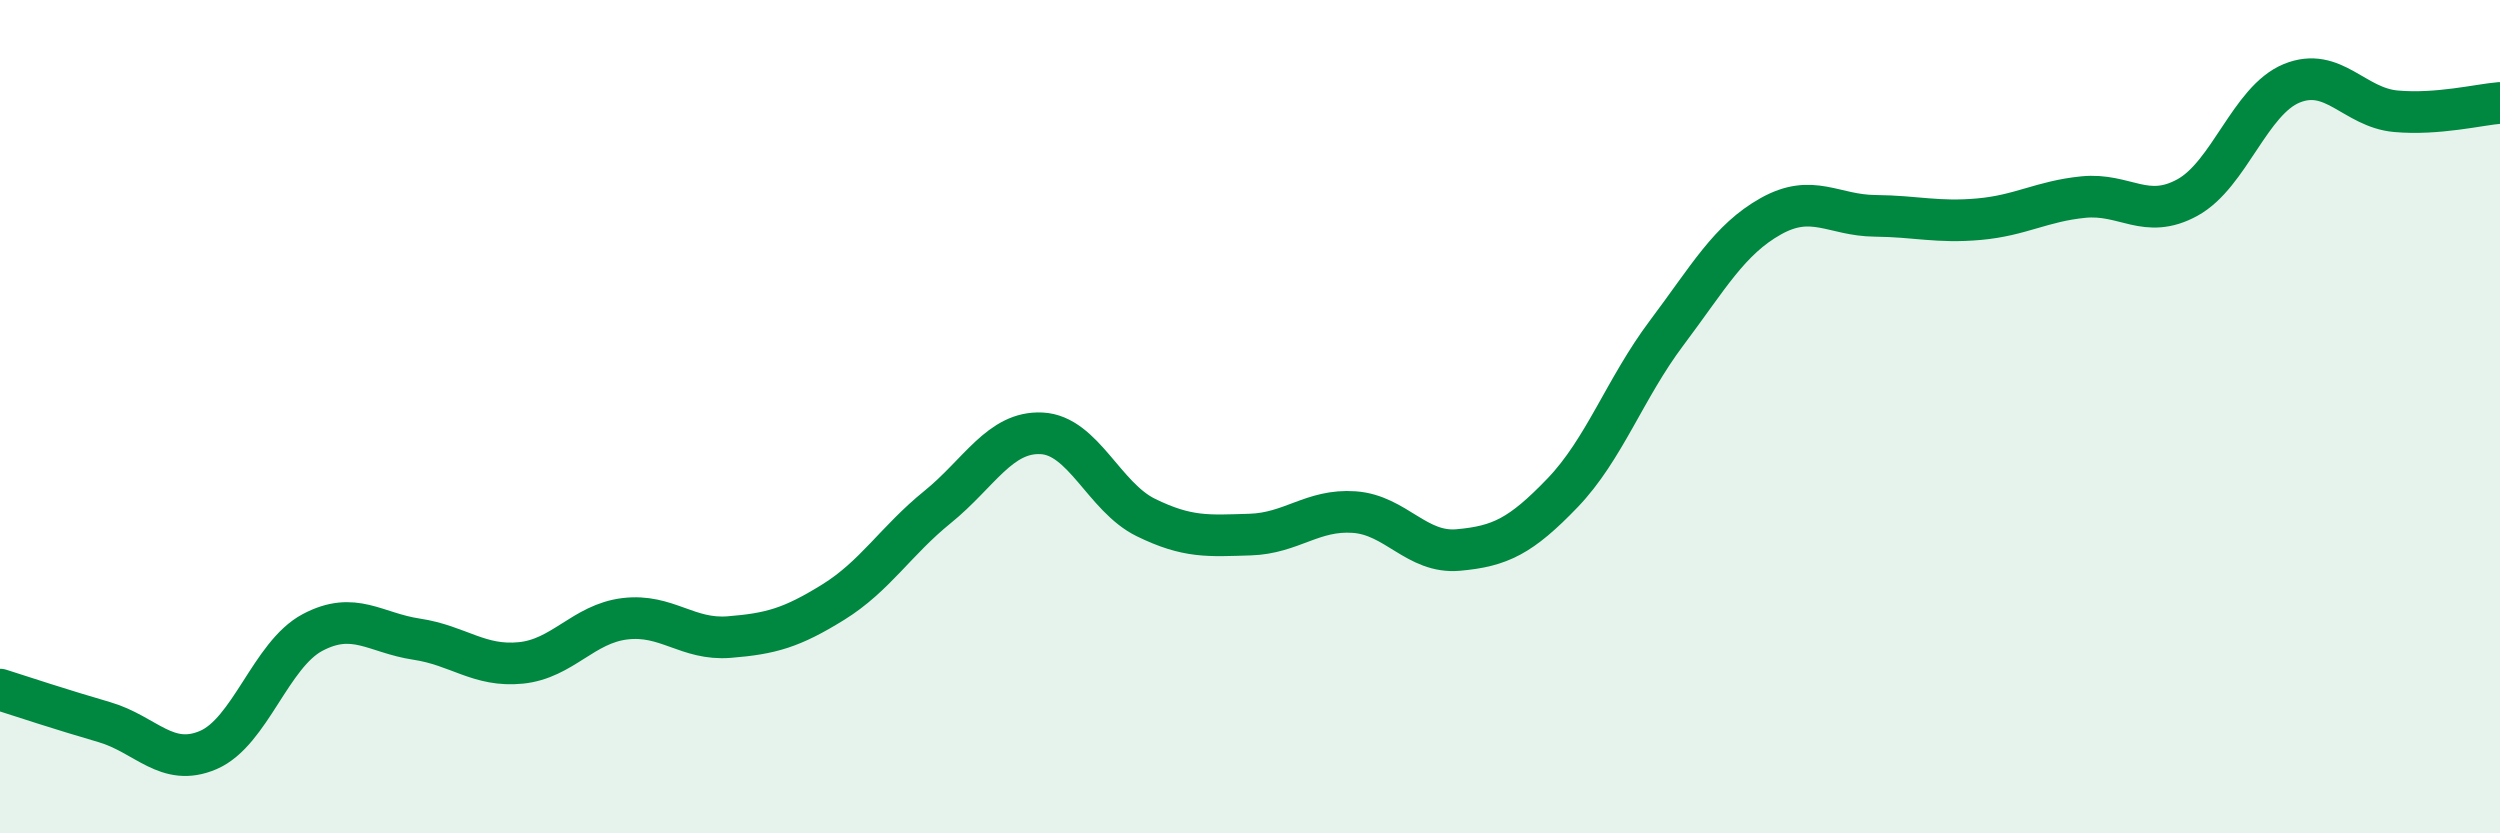
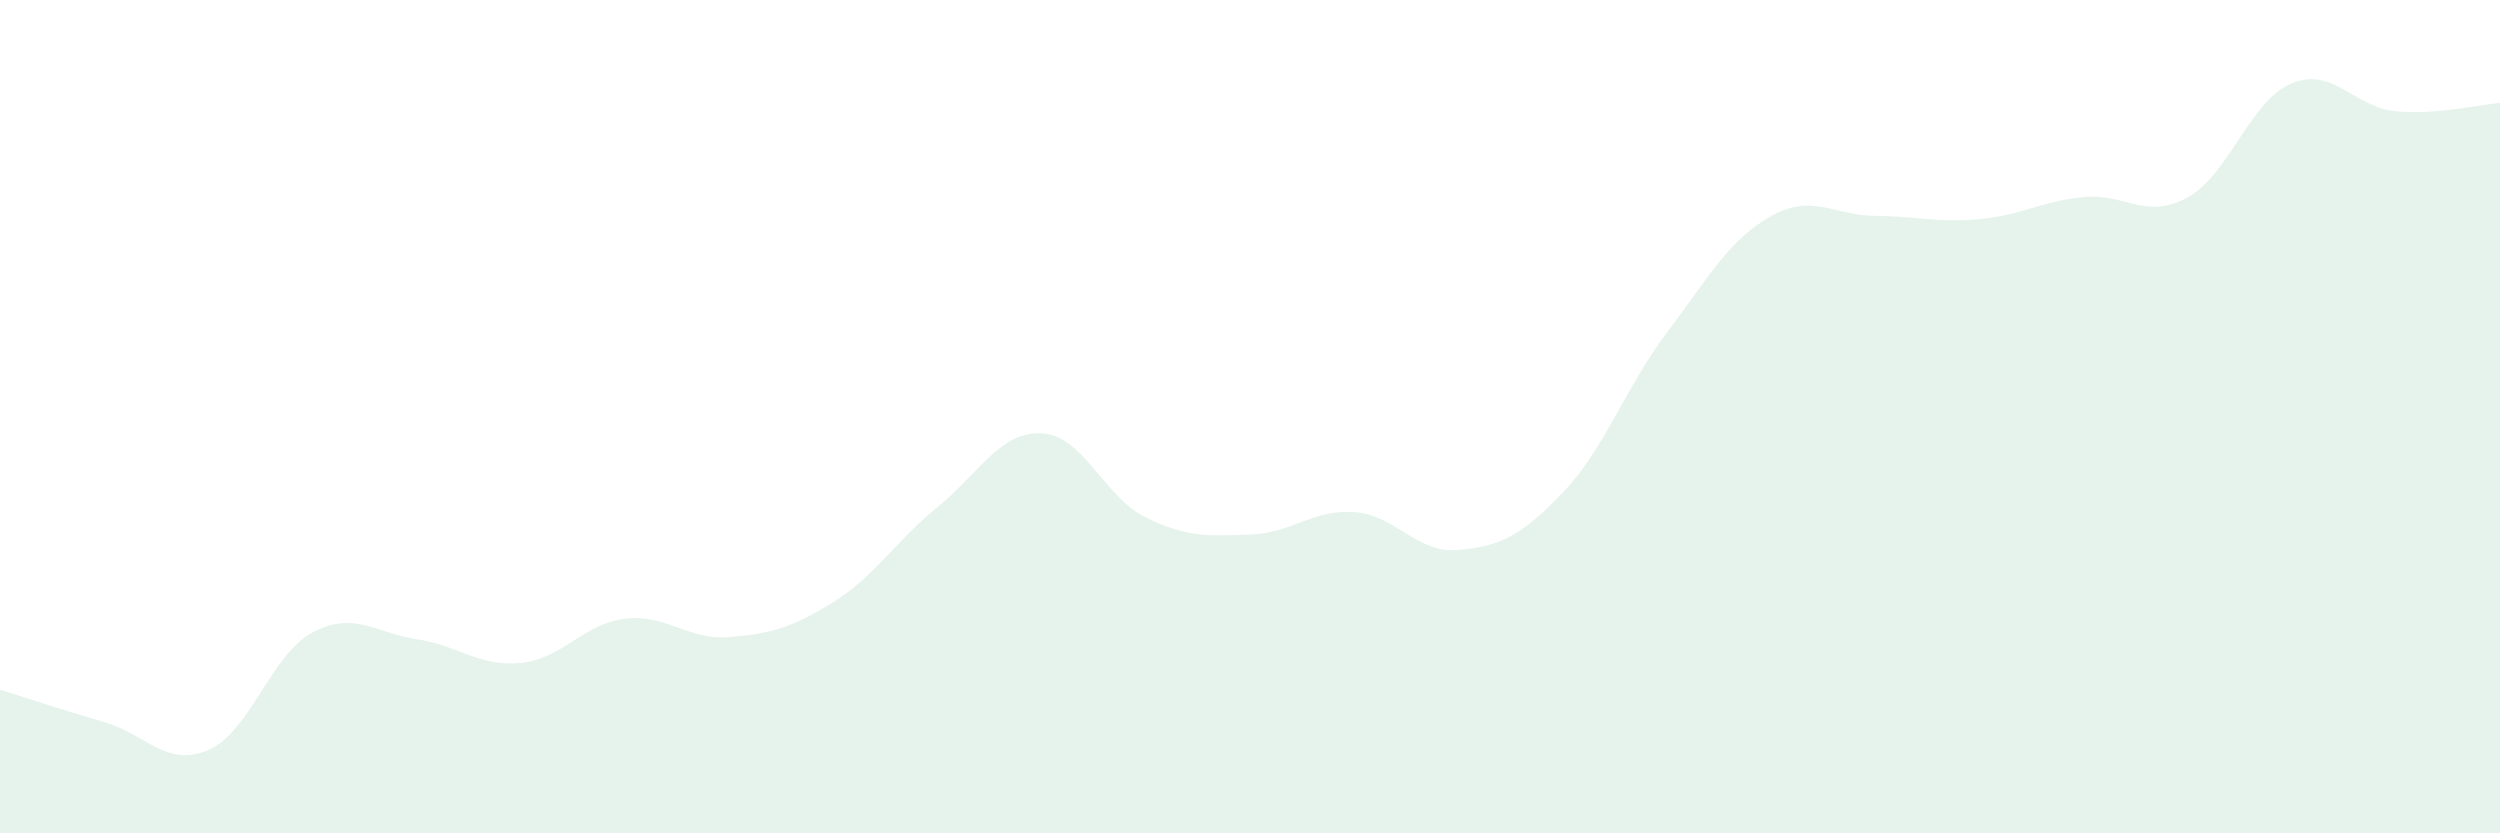
<svg xmlns="http://www.w3.org/2000/svg" width="60" height="20" viewBox="0 0 60 20">
  <path d="M 0,16.55 C 0.5,16.71 1.5,17.04 2.5,17.33 C 3.5,17.62 4,18.43 5,18 C 6,17.57 6.5,15.71 7.5,15.18 C 8.5,14.65 9,15.19 10,15.34 C 11,15.49 11.5,16.01 12.5,15.91 C 13.5,15.81 14,14.97 15,14.85 C 16,14.73 16.5,15.37 17.5,15.29 C 18.5,15.21 19,15.07 20,14.45 C 21,13.83 21.5,12.98 22.5,12.17 C 23.5,11.36 24,10.35 25,10.4 C 26,10.45 26.5,11.93 27.5,12.42 C 28.5,12.91 29,12.86 30,12.83 C 31,12.8 31.5,12.22 32.5,12.29 C 33.5,12.36 34,13.29 35,13.2 C 36,13.11 36.5,12.87 37.5,11.83 C 38.5,10.79 39,9.32 40,7.99 C 41,6.66 41.5,5.75 42.5,5.19 C 43.5,4.63 44,5.17 45,5.18 C 46,5.19 46.5,5.35 47.5,5.26 C 48.5,5.17 49,4.83 50,4.73 C 51,4.63 51.5,5.29 52.5,4.74 C 53.5,4.19 54,2.41 55,2 C 56,1.59 56.5,2.58 57.5,2.67 C 58.5,2.76 59.5,2.51 60,2.47L60 20L0 20Z" fill="#008740" opacity="0.1" stroke-linecap="round" stroke-linejoin="round" />
-   <path d="M 0,16.55 C 0.5,16.71 1.5,17.04 2.5,17.33 C 3.5,17.62 4,18.43 5,18 C 6,17.57 6.5,15.71 7.5,15.18 C 8.5,14.65 9,15.19 10,15.34 C 11,15.49 11.5,16.01 12.5,15.91 C 13.5,15.81 14,14.97 15,14.85 C 16,14.73 16.5,15.37 17.5,15.29 C 18.5,15.21 19,15.07 20,14.45 C 21,13.83 21.5,12.98 22.5,12.17 C 23.5,11.36 24,10.35 25,10.4 C 26,10.45 26.5,11.93 27.5,12.42 C 28.5,12.91 29,12.86 30,12.83 C 31,12.8 31.5,12.22 32.5,12.29 C 33.5,12.36 34,13.29 35,13.2 C 36,13.11 36.5,12.87 37.5,11.83 C 38.5,10.79 39,9.32 40,7.99 C 41,6.66 41.5,5.75 42.5,5.19 C 43.5,4.63 44,5.17 45,5.18 C 46,5.19 46.5,5.35 47.5,5.26 C 48.5,5.17 49,4.83 50,4.73 C 51,4.63 51.5,5.29 52.5,4.74 C 53.5,4.19 54,2.41 55,2 C 56,1.59 56.5,2.58 57.5,2.67 C 58.5,2.76 59.5,2.51 60,2.47" stroke="#008740" stroke-width="1" fill="none" stroke-linecap="round" stroke-linejoin="round" />
</svg>